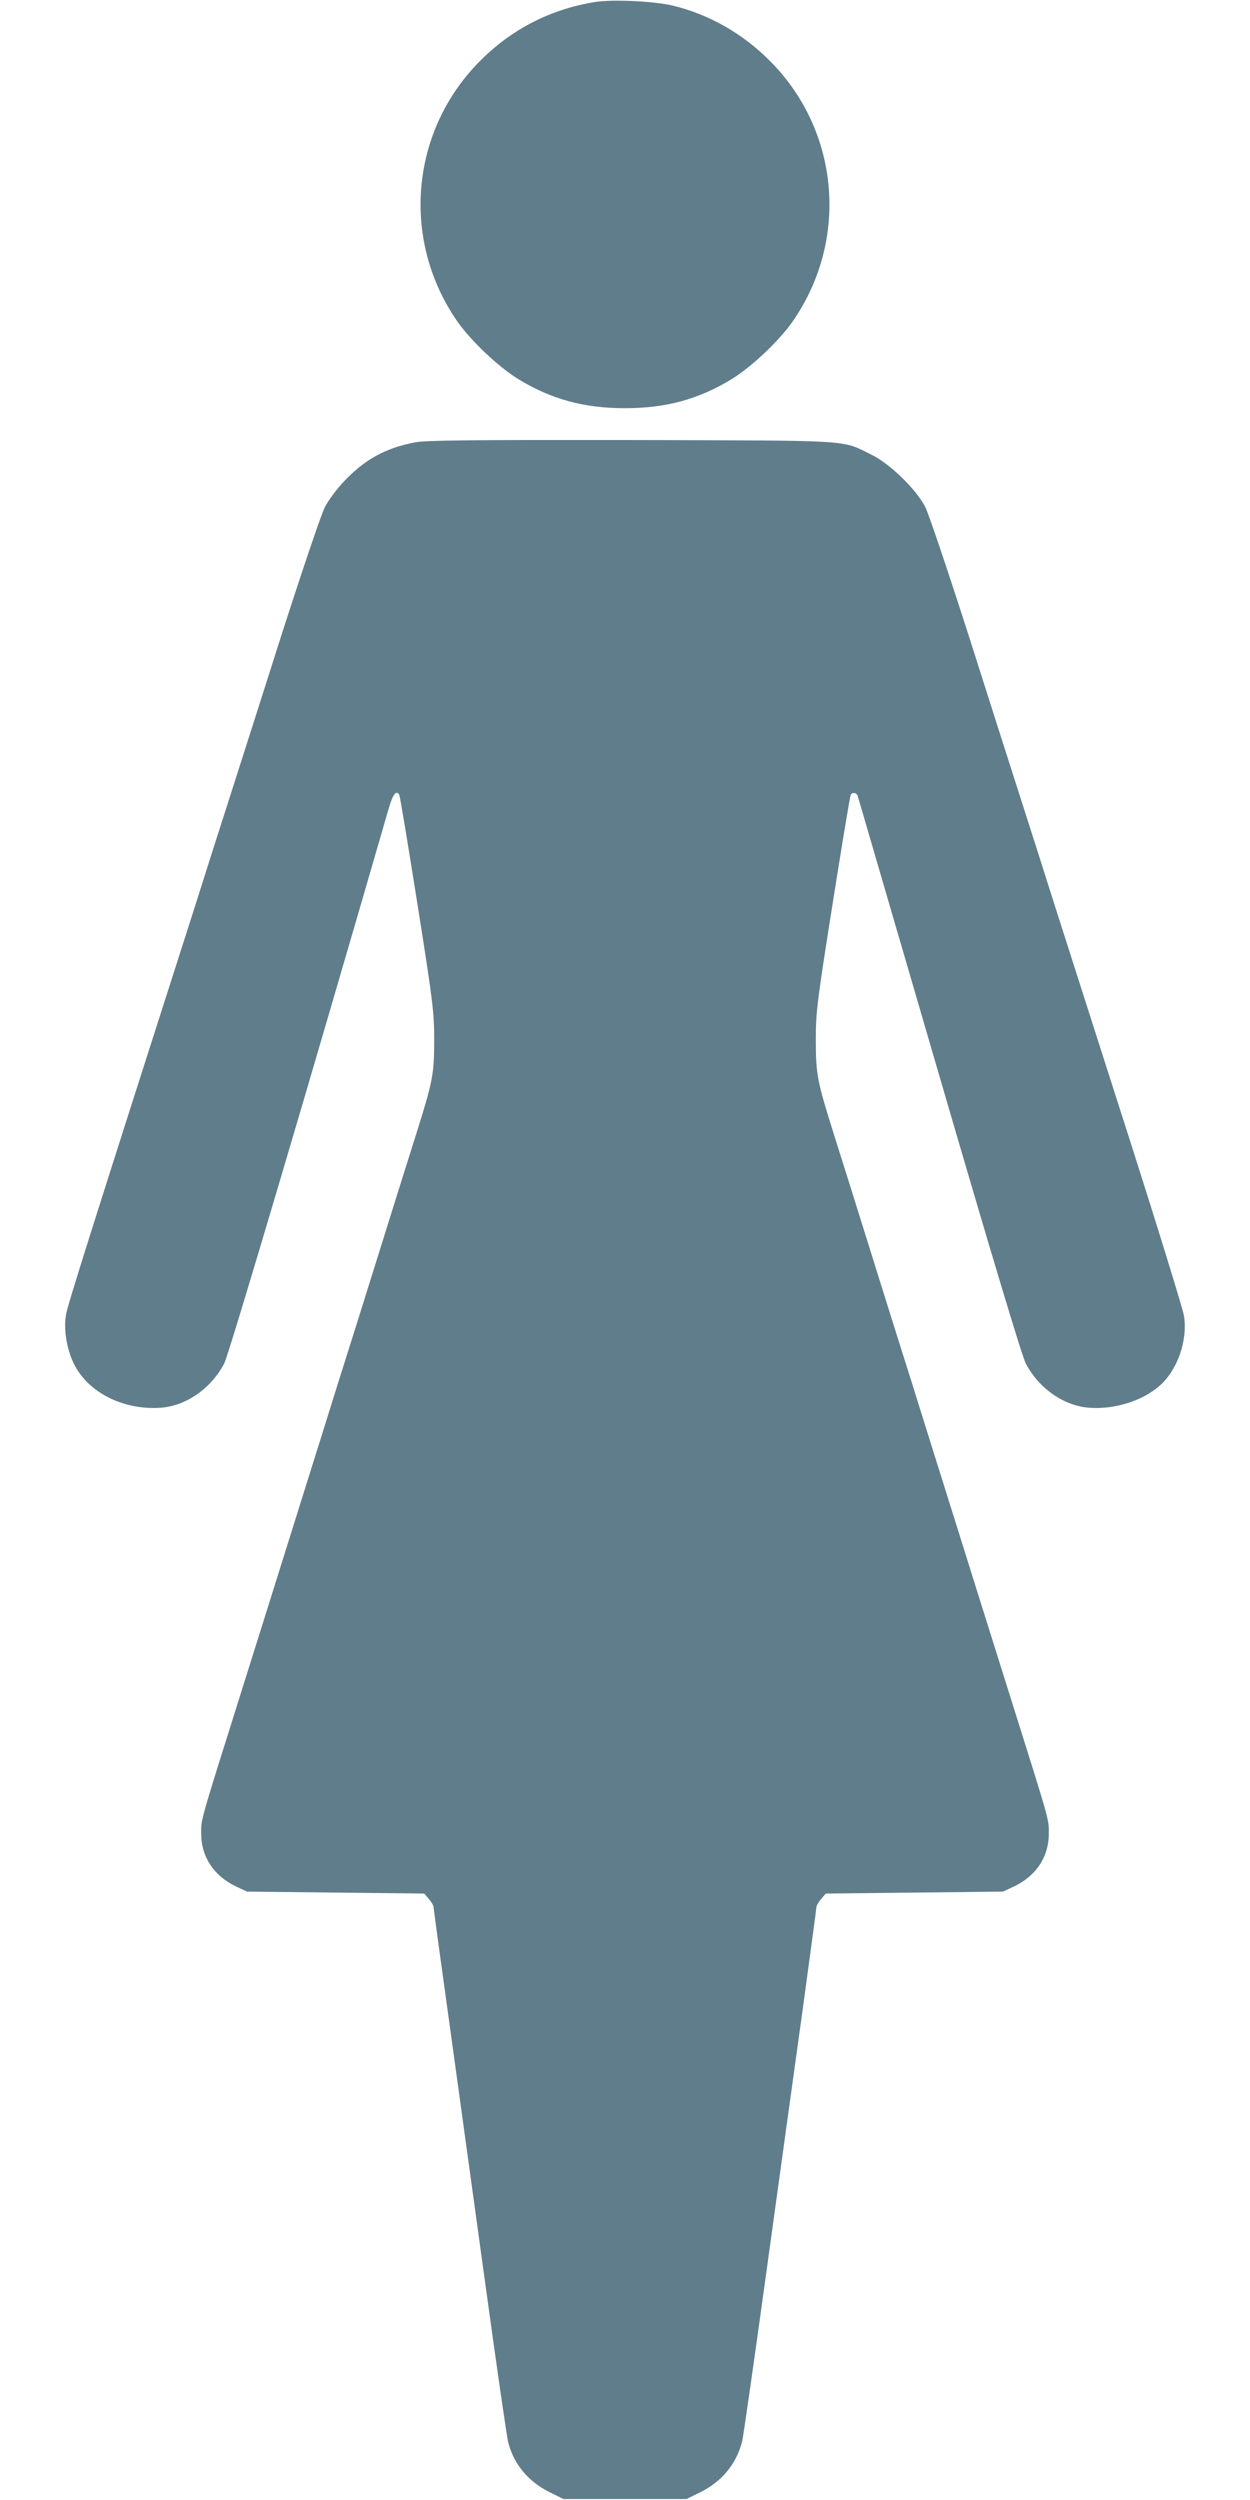
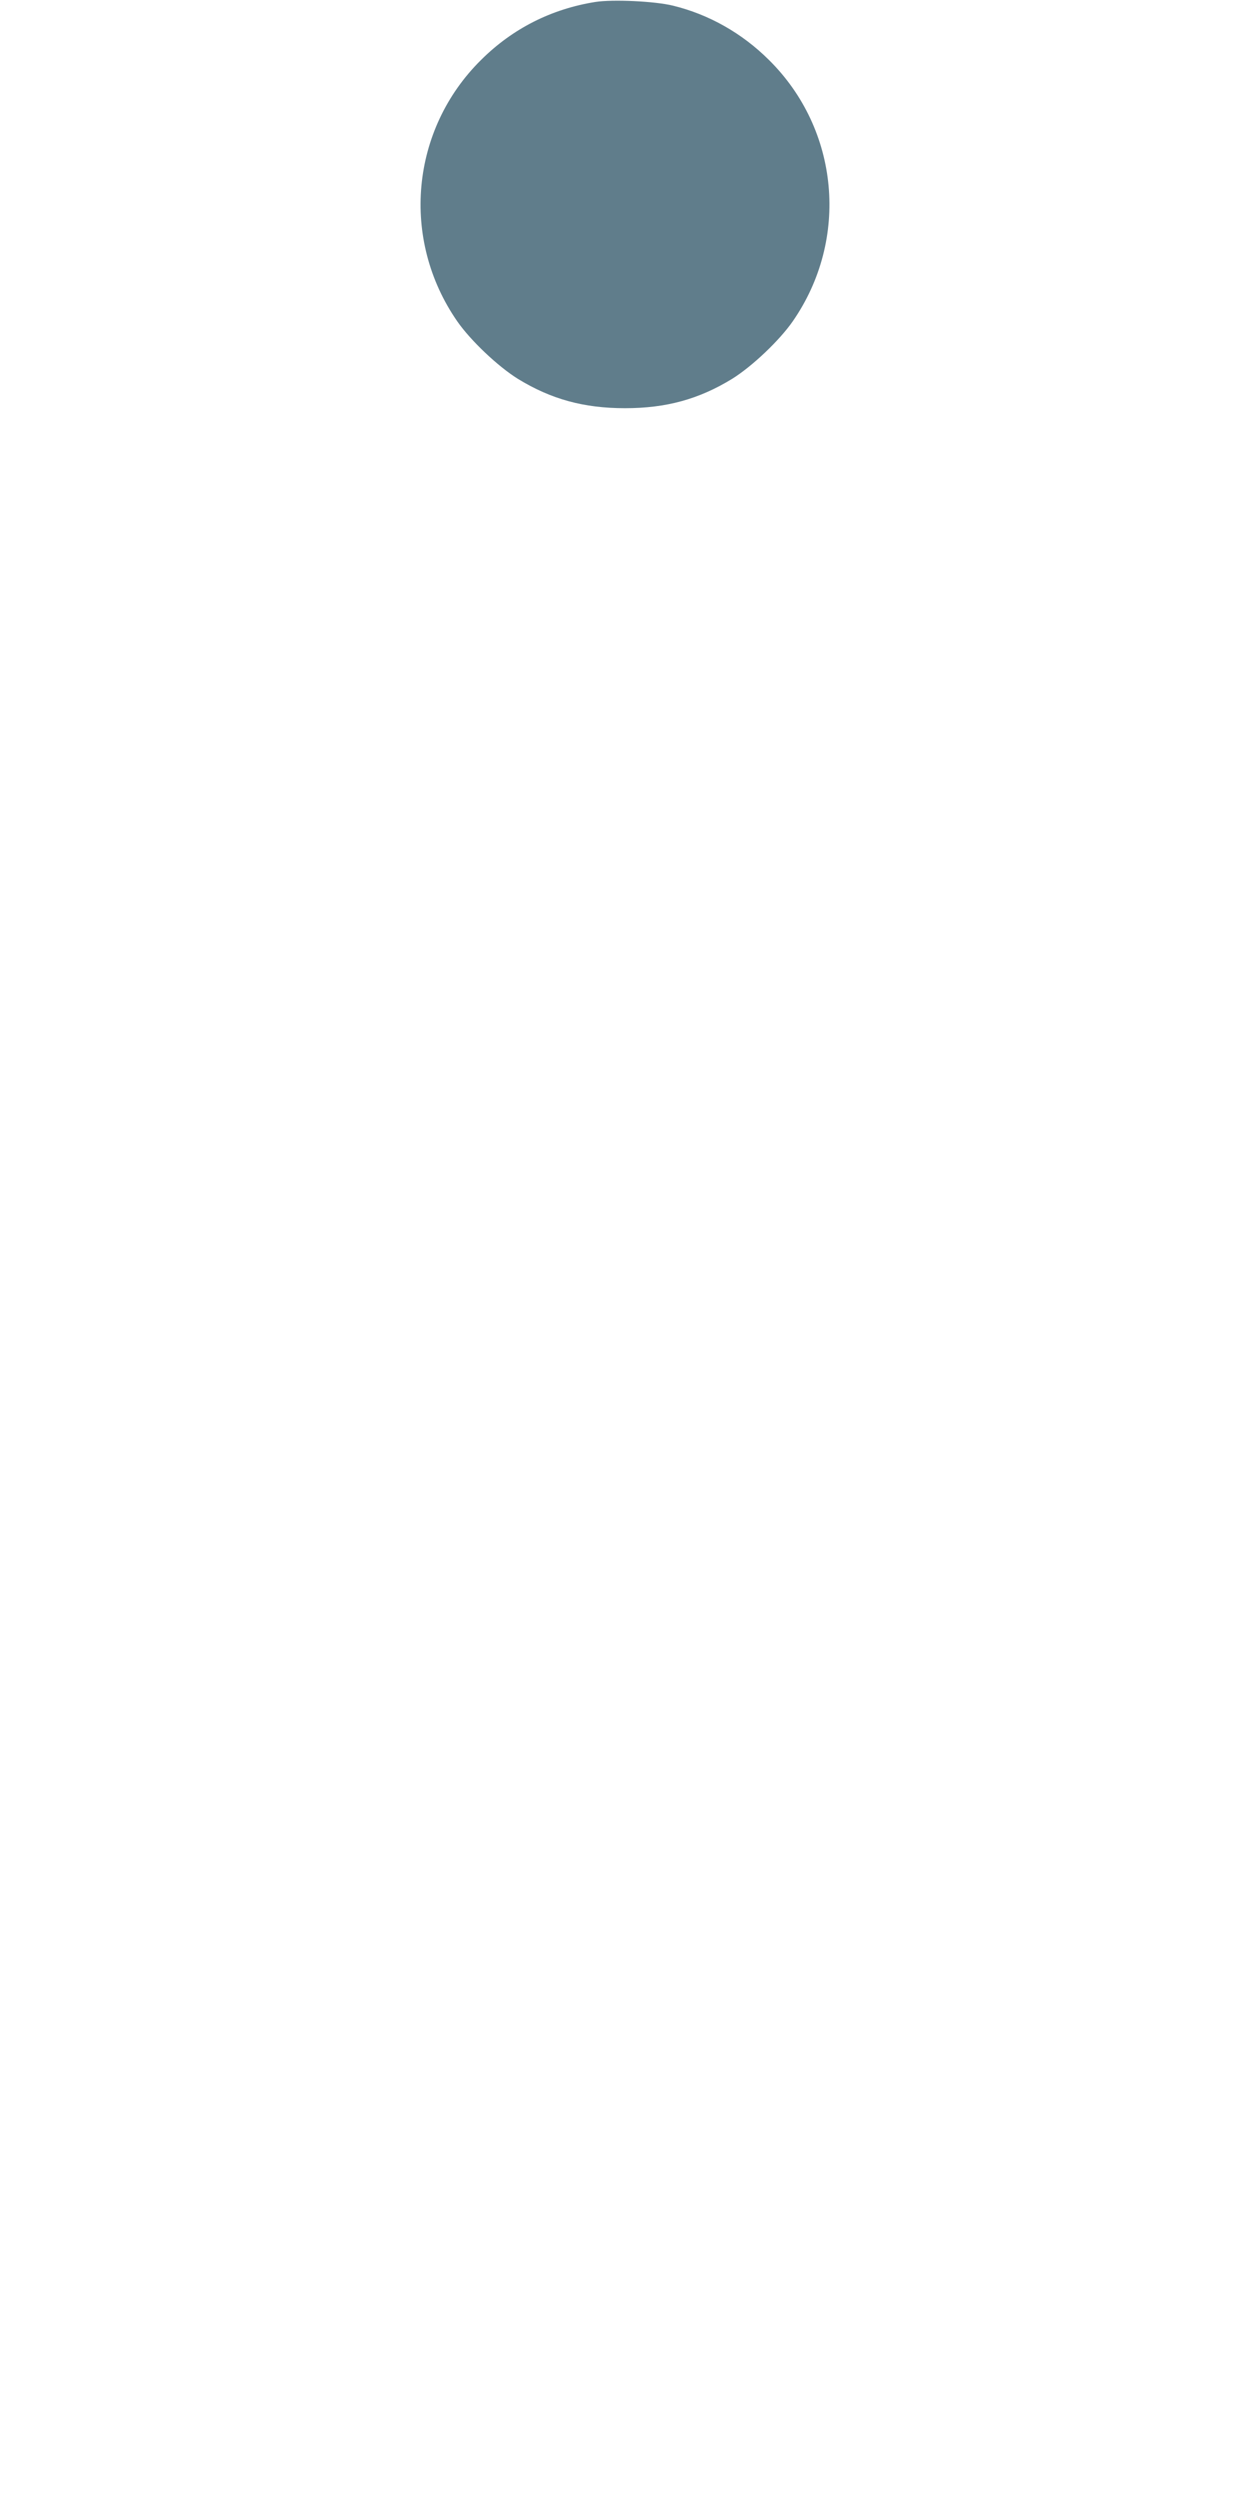
<svg xmlns="http://www.w3.org/2000/svg" version="1.0" width="640pt" height="1280pt" viewBox="0 0 640 1280" preserveAspectRatio="xMidYMid meet">
  <g transform="translate(0,1280) scale(0.1,-0.1)" fill="#607d8b" stroke="none">
    <path d="M3048 12790 c-225 -36 -423 -136 -584 -296 -362 -357 -414 -919 -123 -1339 68 -98 208 -231 311 -295 170 -104 337 -150 548 -150 211 0 378 46 548 150 103 64 243 197 311 295 291 420 239 982 -123 1339 -137 136 -306 232 -490 277 -93 23 -309 33 -398 19z" />
-     <path d="M2125 10535 c-150 -28 -259 -88 -365 -201 -36 -38 -79 -96 -96 -129 -18 -33 -118 -330 -224 -660 -105 -330 -222 -697 -260 -815 -38 -118 -123 -384 -188 -590 -534 -1667 -645 -2019 -654 -2071 -13 -74 3 -173 39 -249 71 -147 249 -239 440 -228 132 7 263 97 331 227 24 45 430 1417 840 2834 23 80 40 104 56 78 4 -5 45 -256 93 -558 81 -511 86 -558 86 -698 0 -175 -7 -211 -92 -481 -33 -104 -119 -378 -191 -609 -72 -231 -167 -534 -211 -672 -43 -139 -115 -368 -159 -508 -150 -479 -238 -760 -345 -1100 -202 -642 -195 -618 -195 -692 0 -120 65 -218 179 -272 l56 -26 453 -5 454 -5 24 -28 c13 -15 24 -34 24 -42 0 -8 36 -272 80 -587 43 -315 127 -919 185 -1343 58 -424 111 -788 117 -810 29 -113 104 -202 214 -256 l69 -34 315 0 315 0 69 34 c112 55 187 146 216 262 6 24 62 418 125 874 63 457 146 1059 185 1338 38 280 70 515 70 522 0 8 11 27 24 42 l24 28 454 5 453 5 56 26 c114 54 179 152 179 272 0 74 7 50 -195 692 -107 340 -195 621 -345 1100 -44 140 -116 369 -159 508 -44 138 -139 441 -211 672 -72 231 -158 505 -191 609 -85 270 -92 306 -92 481 0 140 5 187 86 698 48 302 89 553 93 558 9 15 31 10 36 -8 3 -10 191 -655 418 -1433 268 -920 423 -1435 442 -1471 68 -130 199 -220 331 -227 127 -8 265 36 352 111 93 80 147 233 127 360 -6 35 -128 432 -272 883 -144 450 -316 988 -382 1194 -65 206 -150 472 -188 590 -38 118 -155 485 -260 815 -106 330 -206 627 -223 660 -47 91 -183 223 -277 268 -156 76 -75 71 -1230 74 -820 1 -1050 -1 -1105 -12z" />
  </g>
</svg>